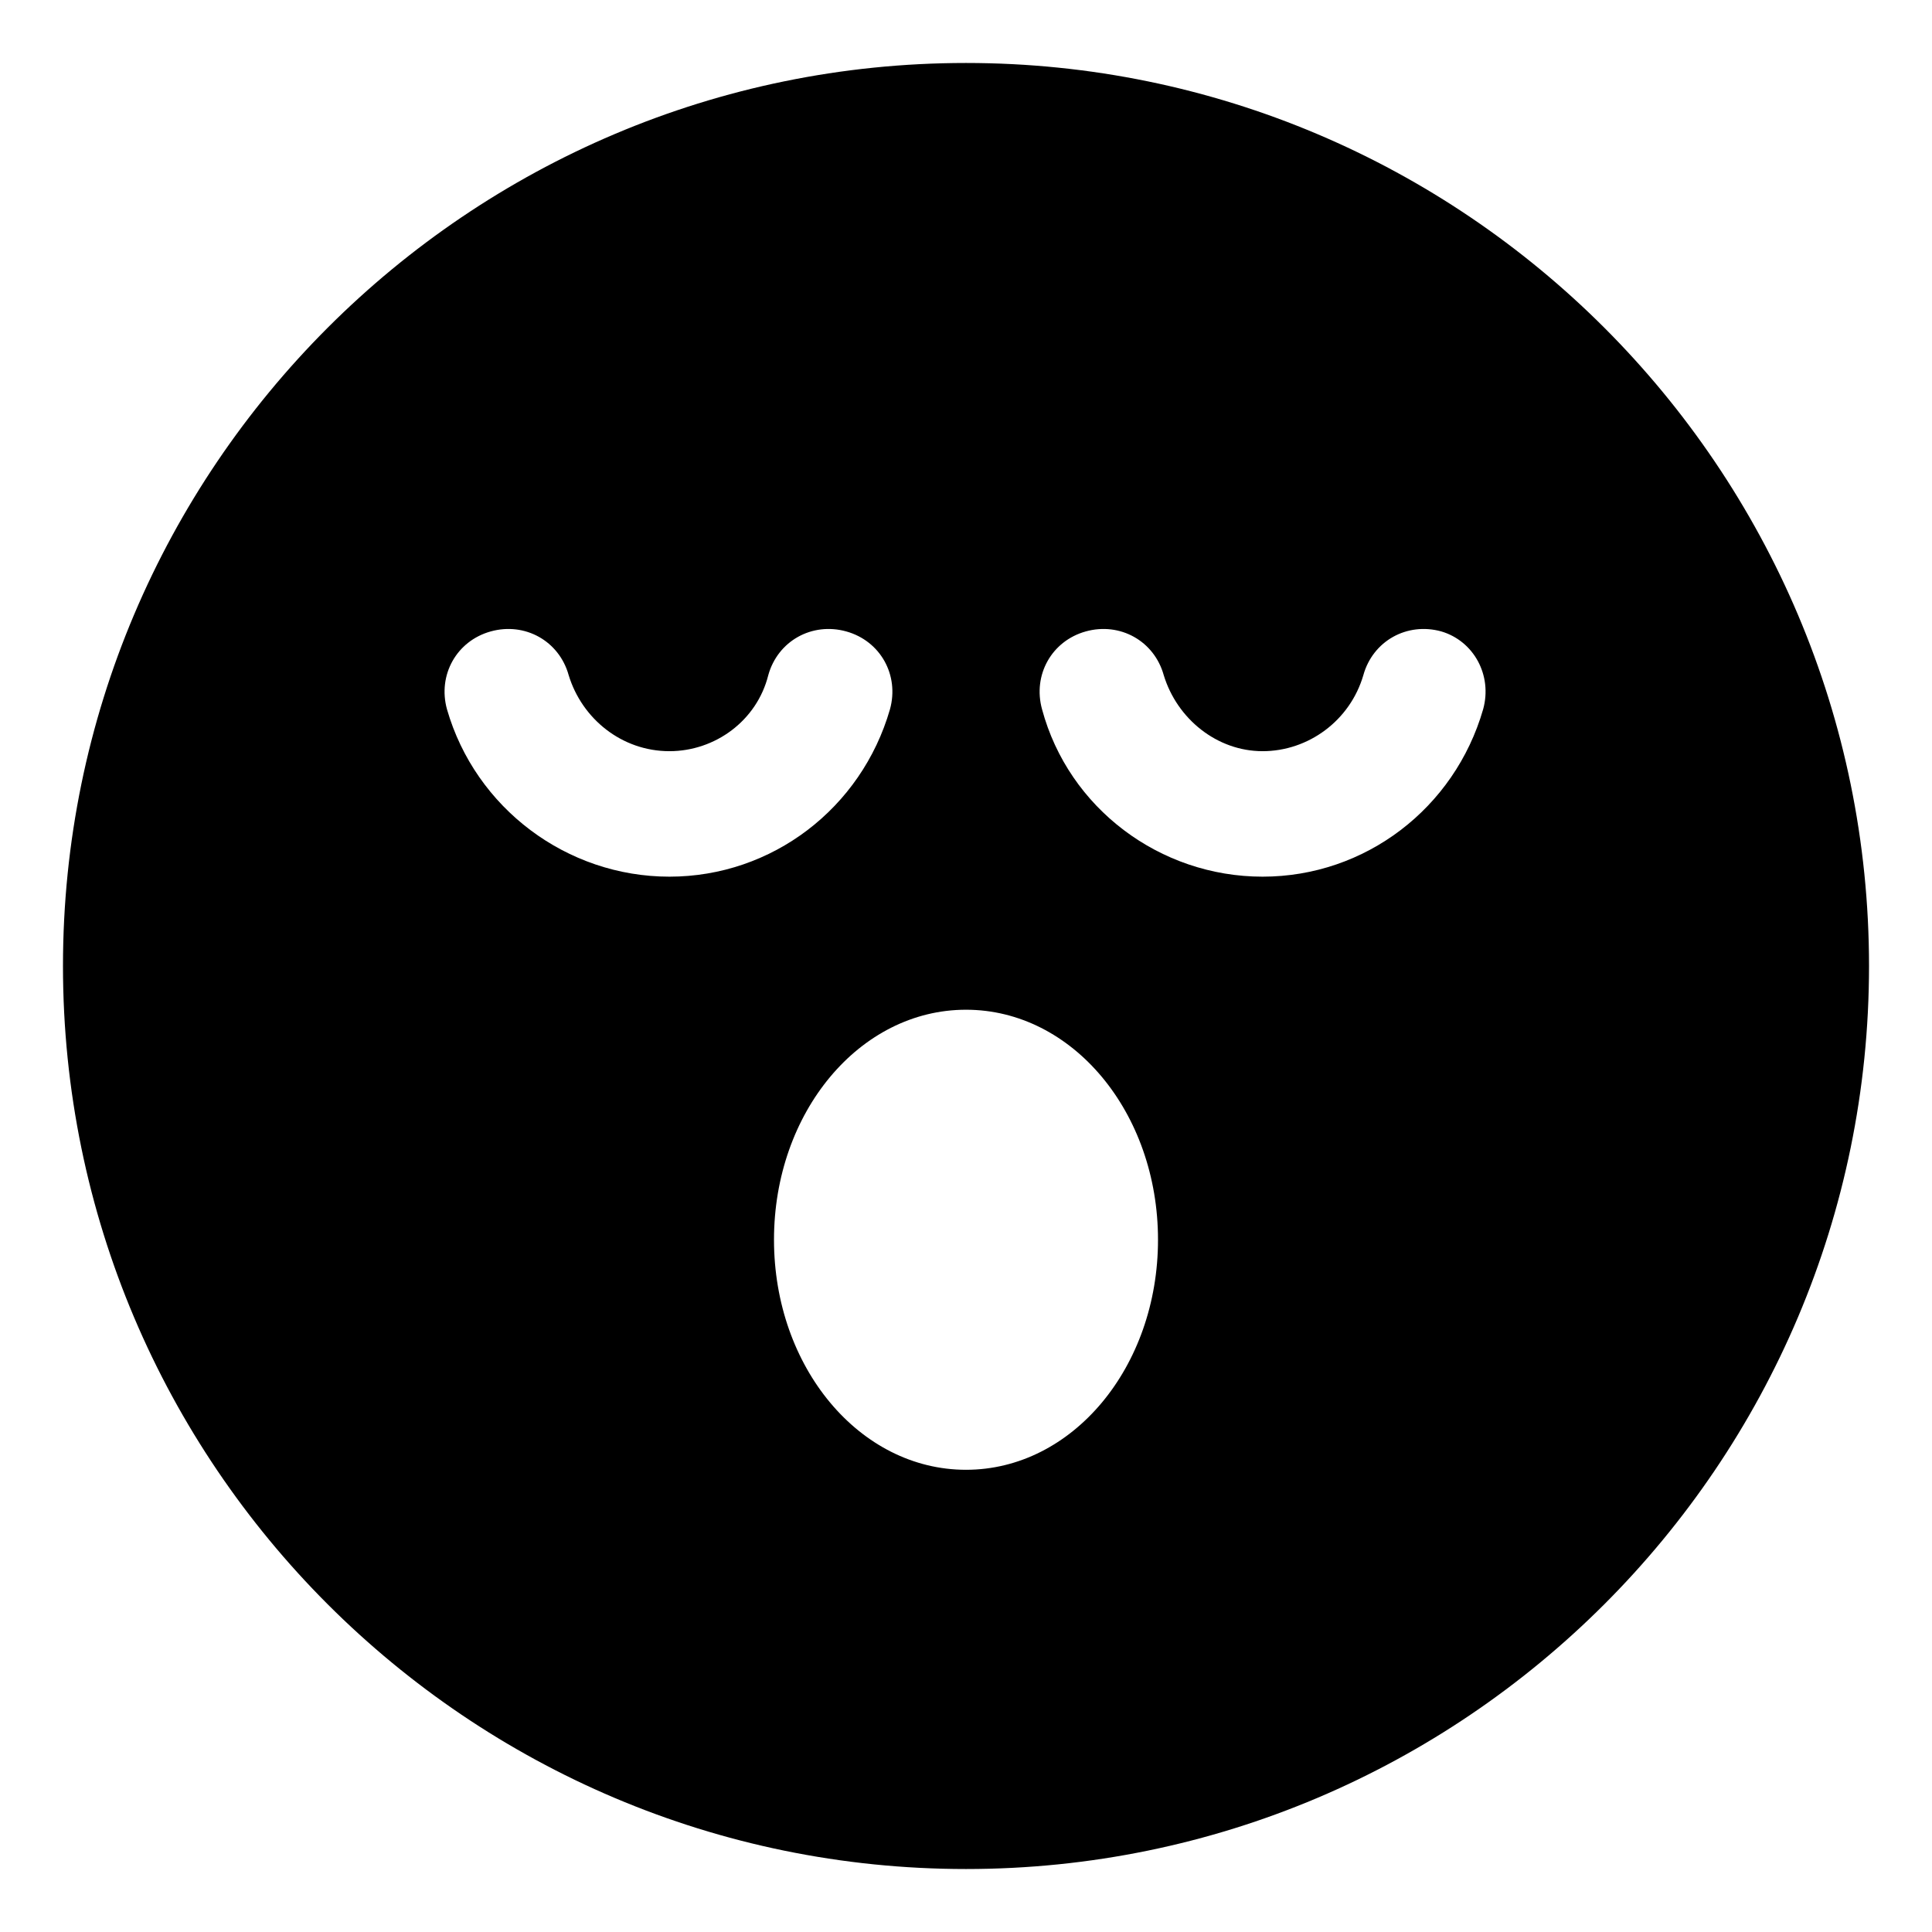
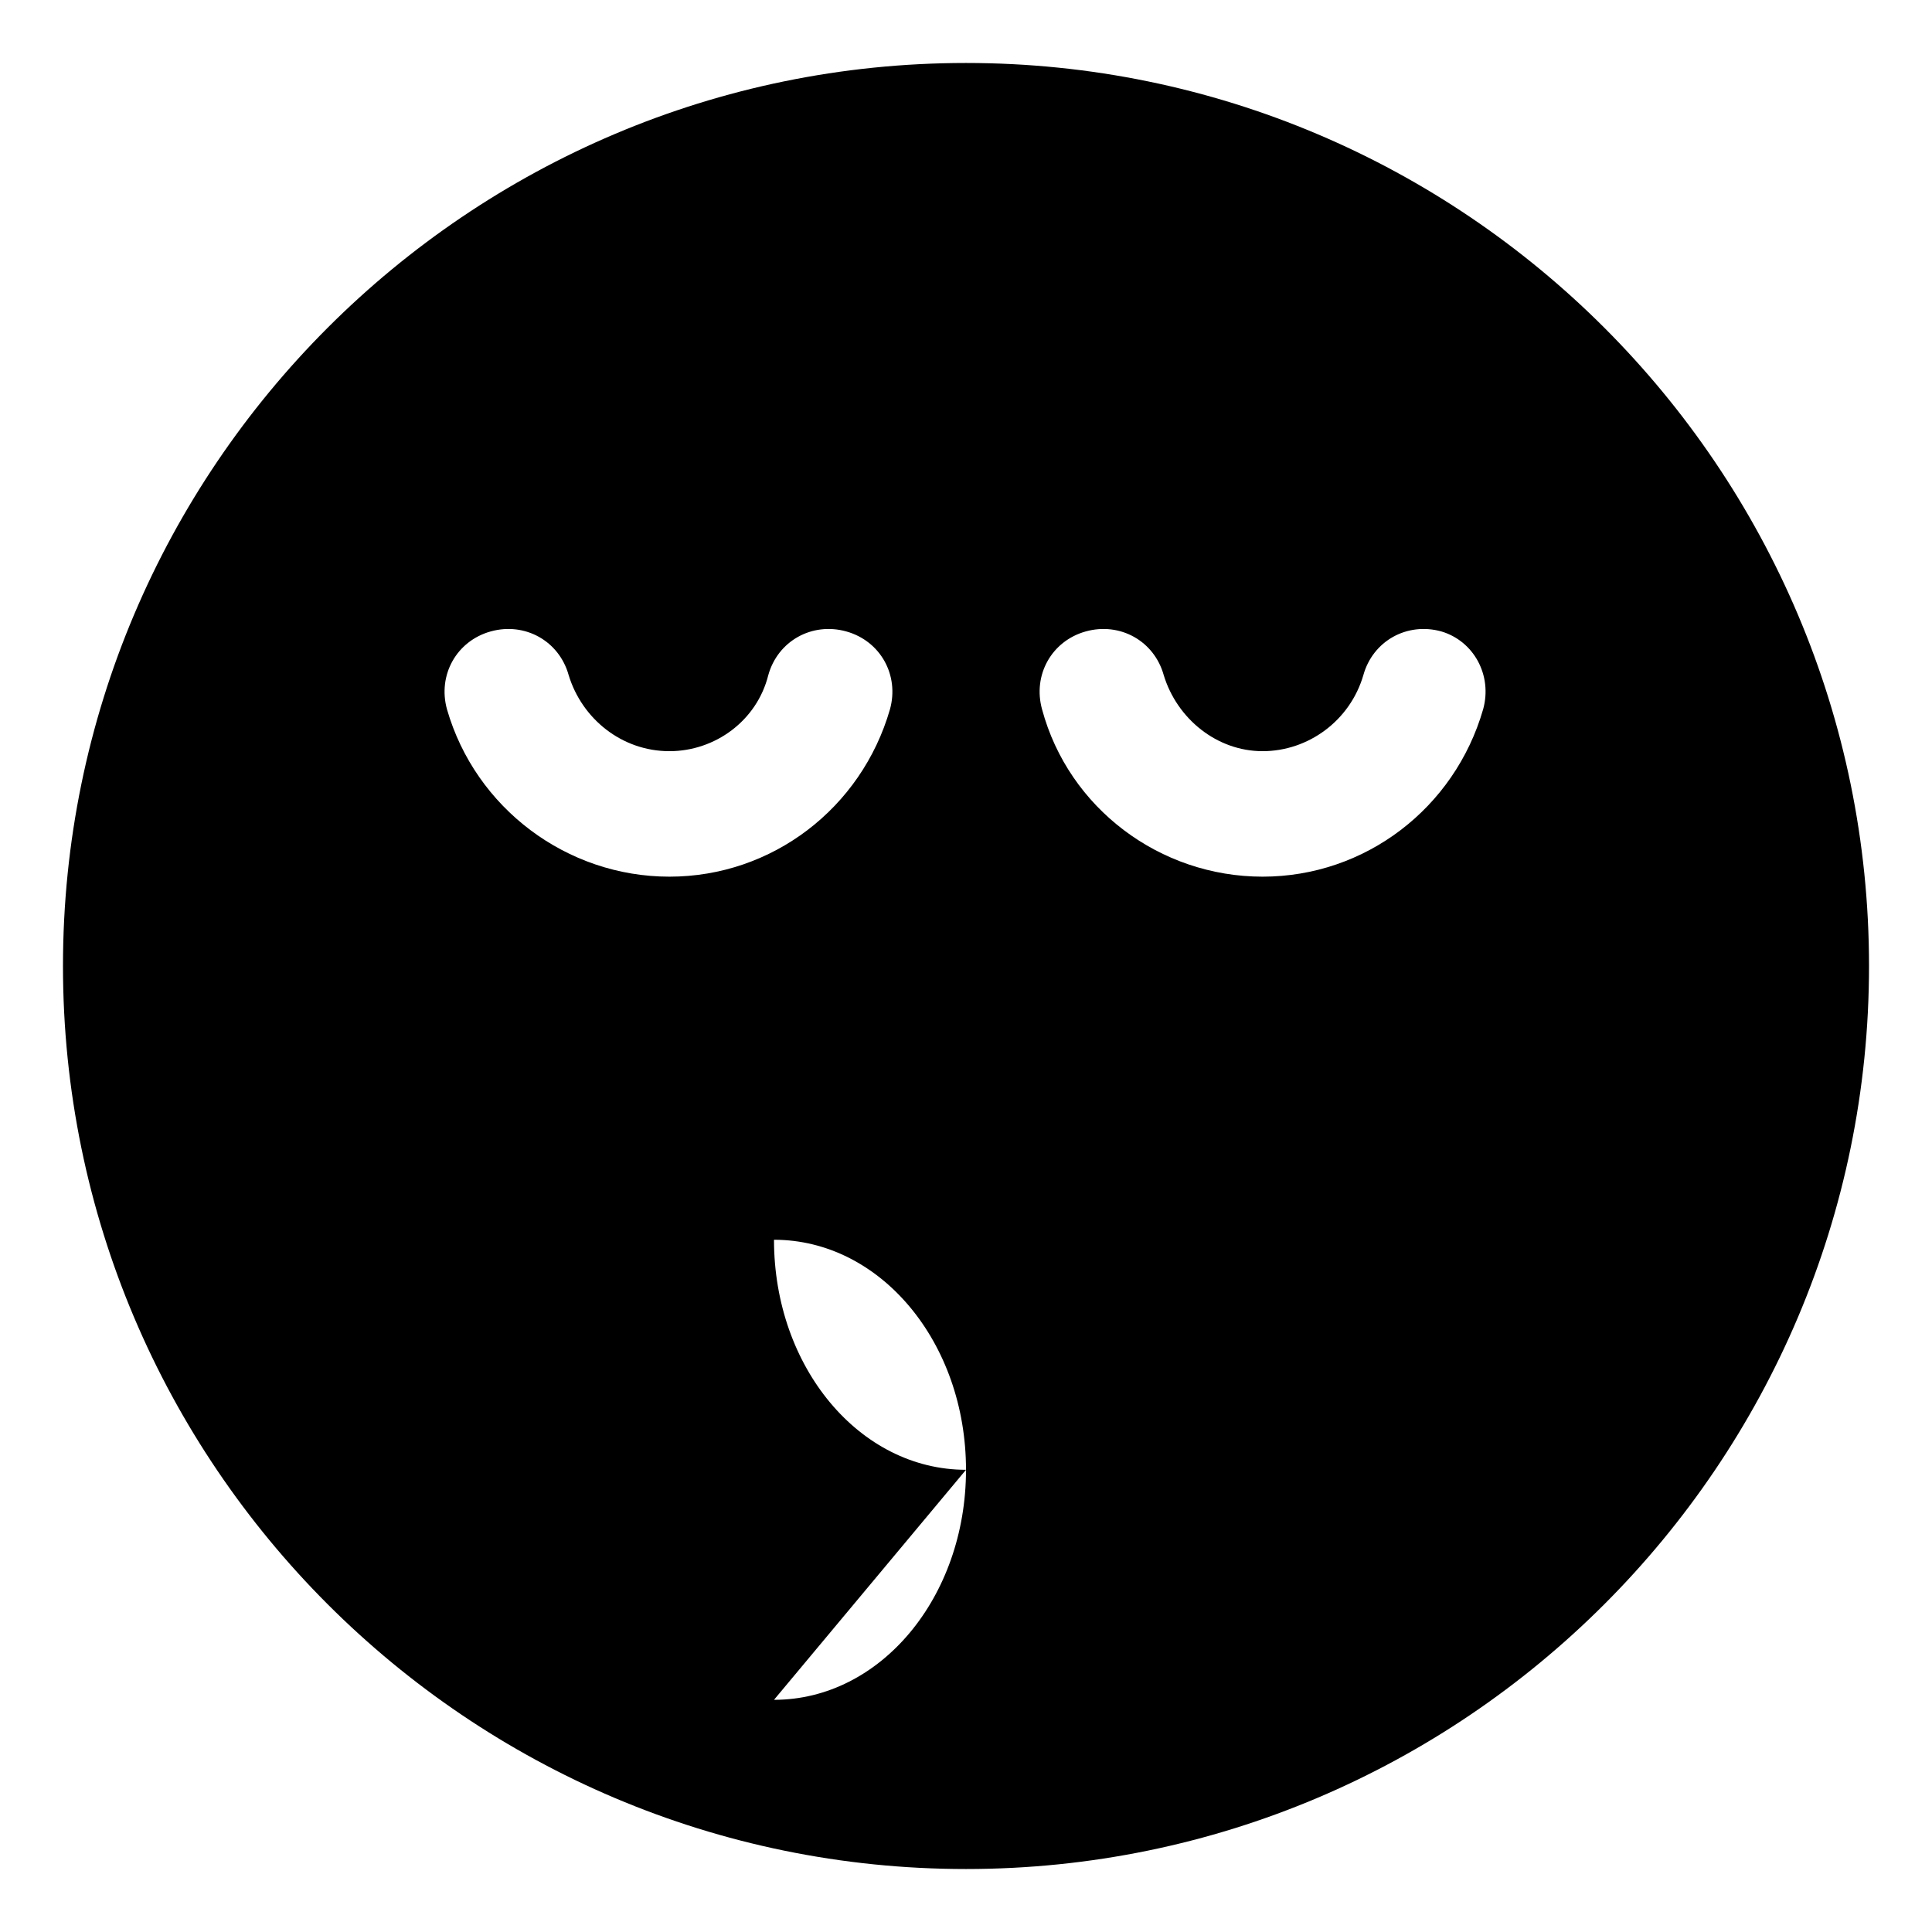
<svg xmlns="http://www.w3.org/2000/svg" fill="#000000" width="800px" height="800px" version="1.1" viewBox="144 144 512 512">
-   <path d="m400 160.69c-132 0-239.31 107.31-239.31 239.31 0 132 107.31 239.31 239.31 239.31s239.31-107.31 239.31-239.31c0-132-107.31-239.31-239.31-239.31zm-137.54 171.3c-2.519-9.07 2.519-18.137 11.586-20.656 9.07-2.519 18.137 2.519 20.656 11.586 3.527 11.586 14.105 20.152 26.703 20.152 12.09 0 23.176-8.062 26.199-20.152 2.519-9.07 11.586-14.105 20.656-11.586 9.07 2.519 14.105 11.586 11.586 20.656-7.559 26.199-31.234 44.336-58.441 44.336-27.203 0-51.387-18.137-58.945-44.336zm137.54 201.52c-28.215 0-50.883-27.207-50.883-60.961s22.672-60.961 50.883-60.961c28.215 0 50.883 27.207 50.883 60.961s-22.672 60.961-50.883 60.961zm137.04-201.52c-7.559 26.199-31.234 44.336-58.441 44.336s-51.387-18.137-58.441-44.336c-2.519-9.07 2.519-18.137 11.586-20.656 9.07-2.519 18.137 2.519 20.656 11.586 3.527 11.586 14.105 20.152 26.199 20.152 12.09 0 23.176-8.062 26.703-20.152 2.519-9.07 11.586-14.105 20.656-11.586 8.562 2.519 13.602 11.586 11.082 20.656z" />
+   <path d="m400 160.69c-132 0-239.31 107.31-239.31 239.31 0 132 107.31 239.31 239.31 239.31s239.31-107.31 239.31-239.31c0-132-107.31-239.31-239.31-239.31zm-137.54 171.3c-2.519-9.07 2.519-18.137 11.586-20.656 9.07-2.519 18.137 2.519 20.656 11.586 3.527 11.586 14.105 20.152 26.703 20.152 12.09 0 23.176-8.062 26.199-20.152 2.519-9.07 11.586-14.105 20.656-11.586 9.07 2.519 14.105 11.586 11.586 20.656-7.559 26.199-31.234 44.336-58.441 44.336-27.203 0-51.387-18.137-58.945-44.336zm137.54 201.52c-28.215 0-50.883-27.207-50.883-60.961c28.215 0 50.883 27.207 50.883 60.961s-22.672 60.961-50.883 60.961zm137.04-201.52c-7.559 26.199-31.234 44.336-58.441 44.336s-51.387-18.137-58.441-44.336c-2.519-9.07 2.519-18.137 11.586-20.656 9.07-2.519 18.137 2.519 20.656 11.586 3.527 11.586 14.105 20.152 26.199 20.152 12.09 0 23.176-8.062 26.703-20.152 2.519-9.07 11.586-14.105 20.656-11.586 8.562 2.519 13.602 11.586 11.082 20.656z" />
</svg>